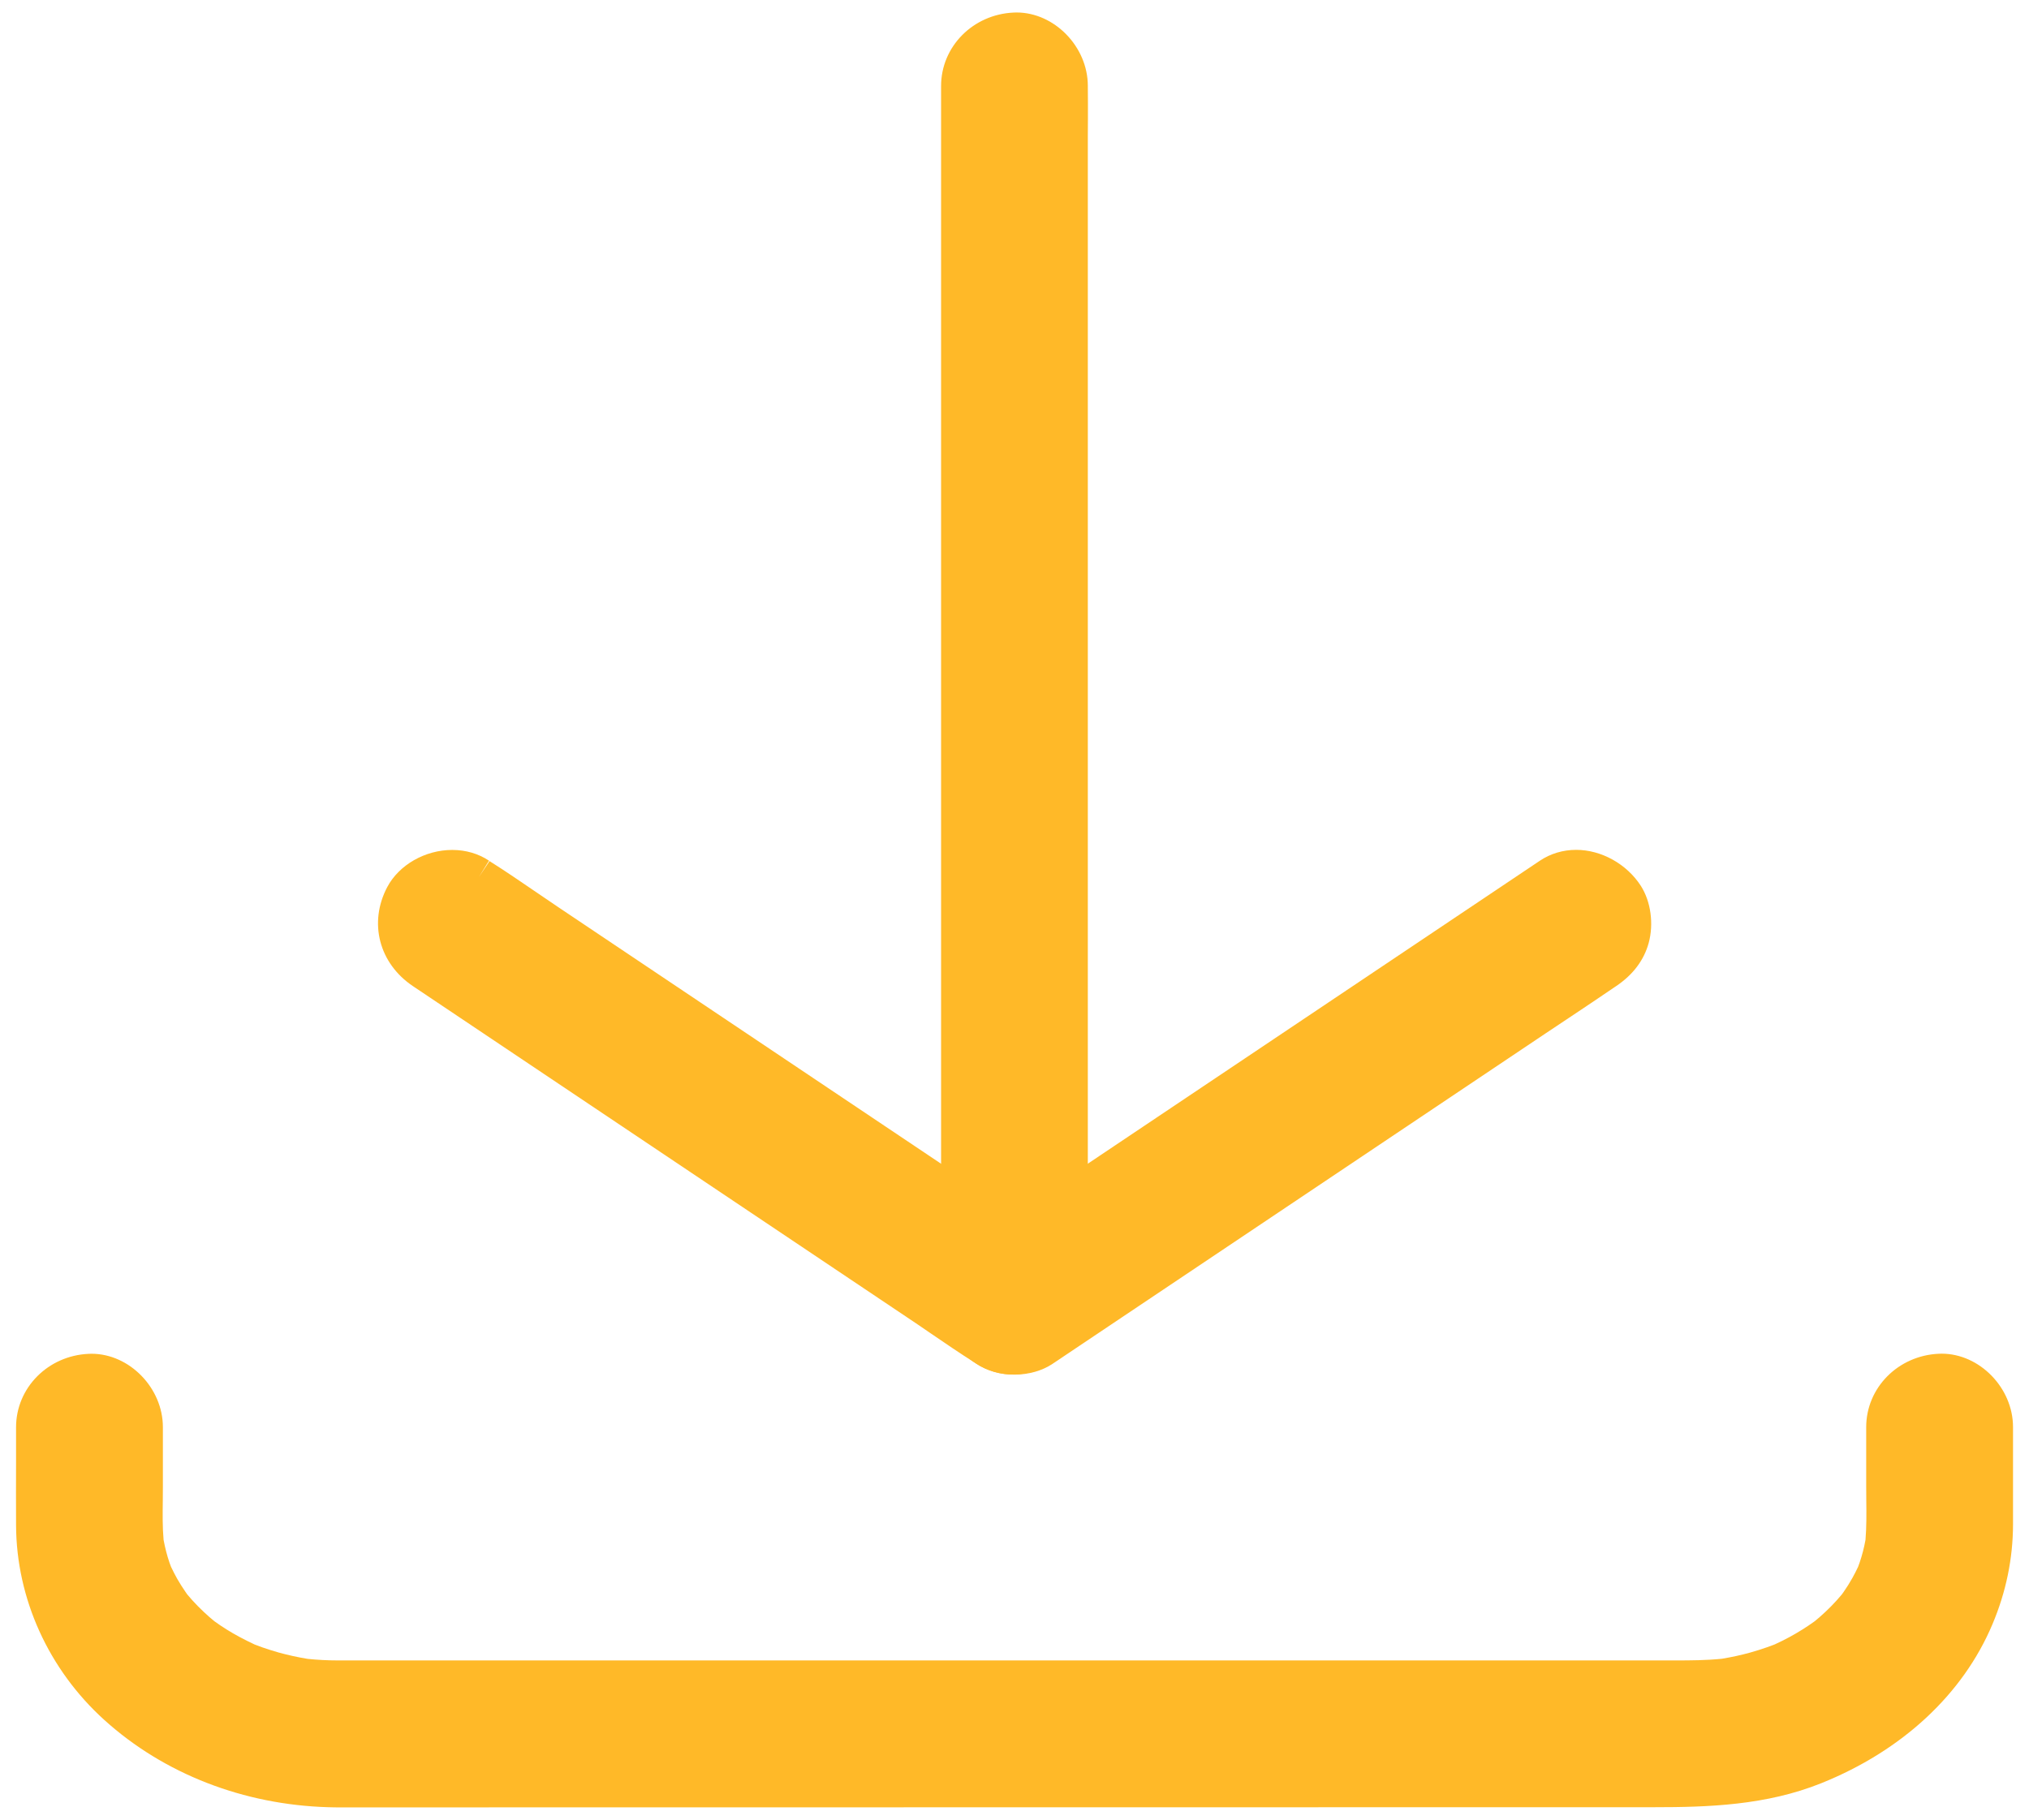
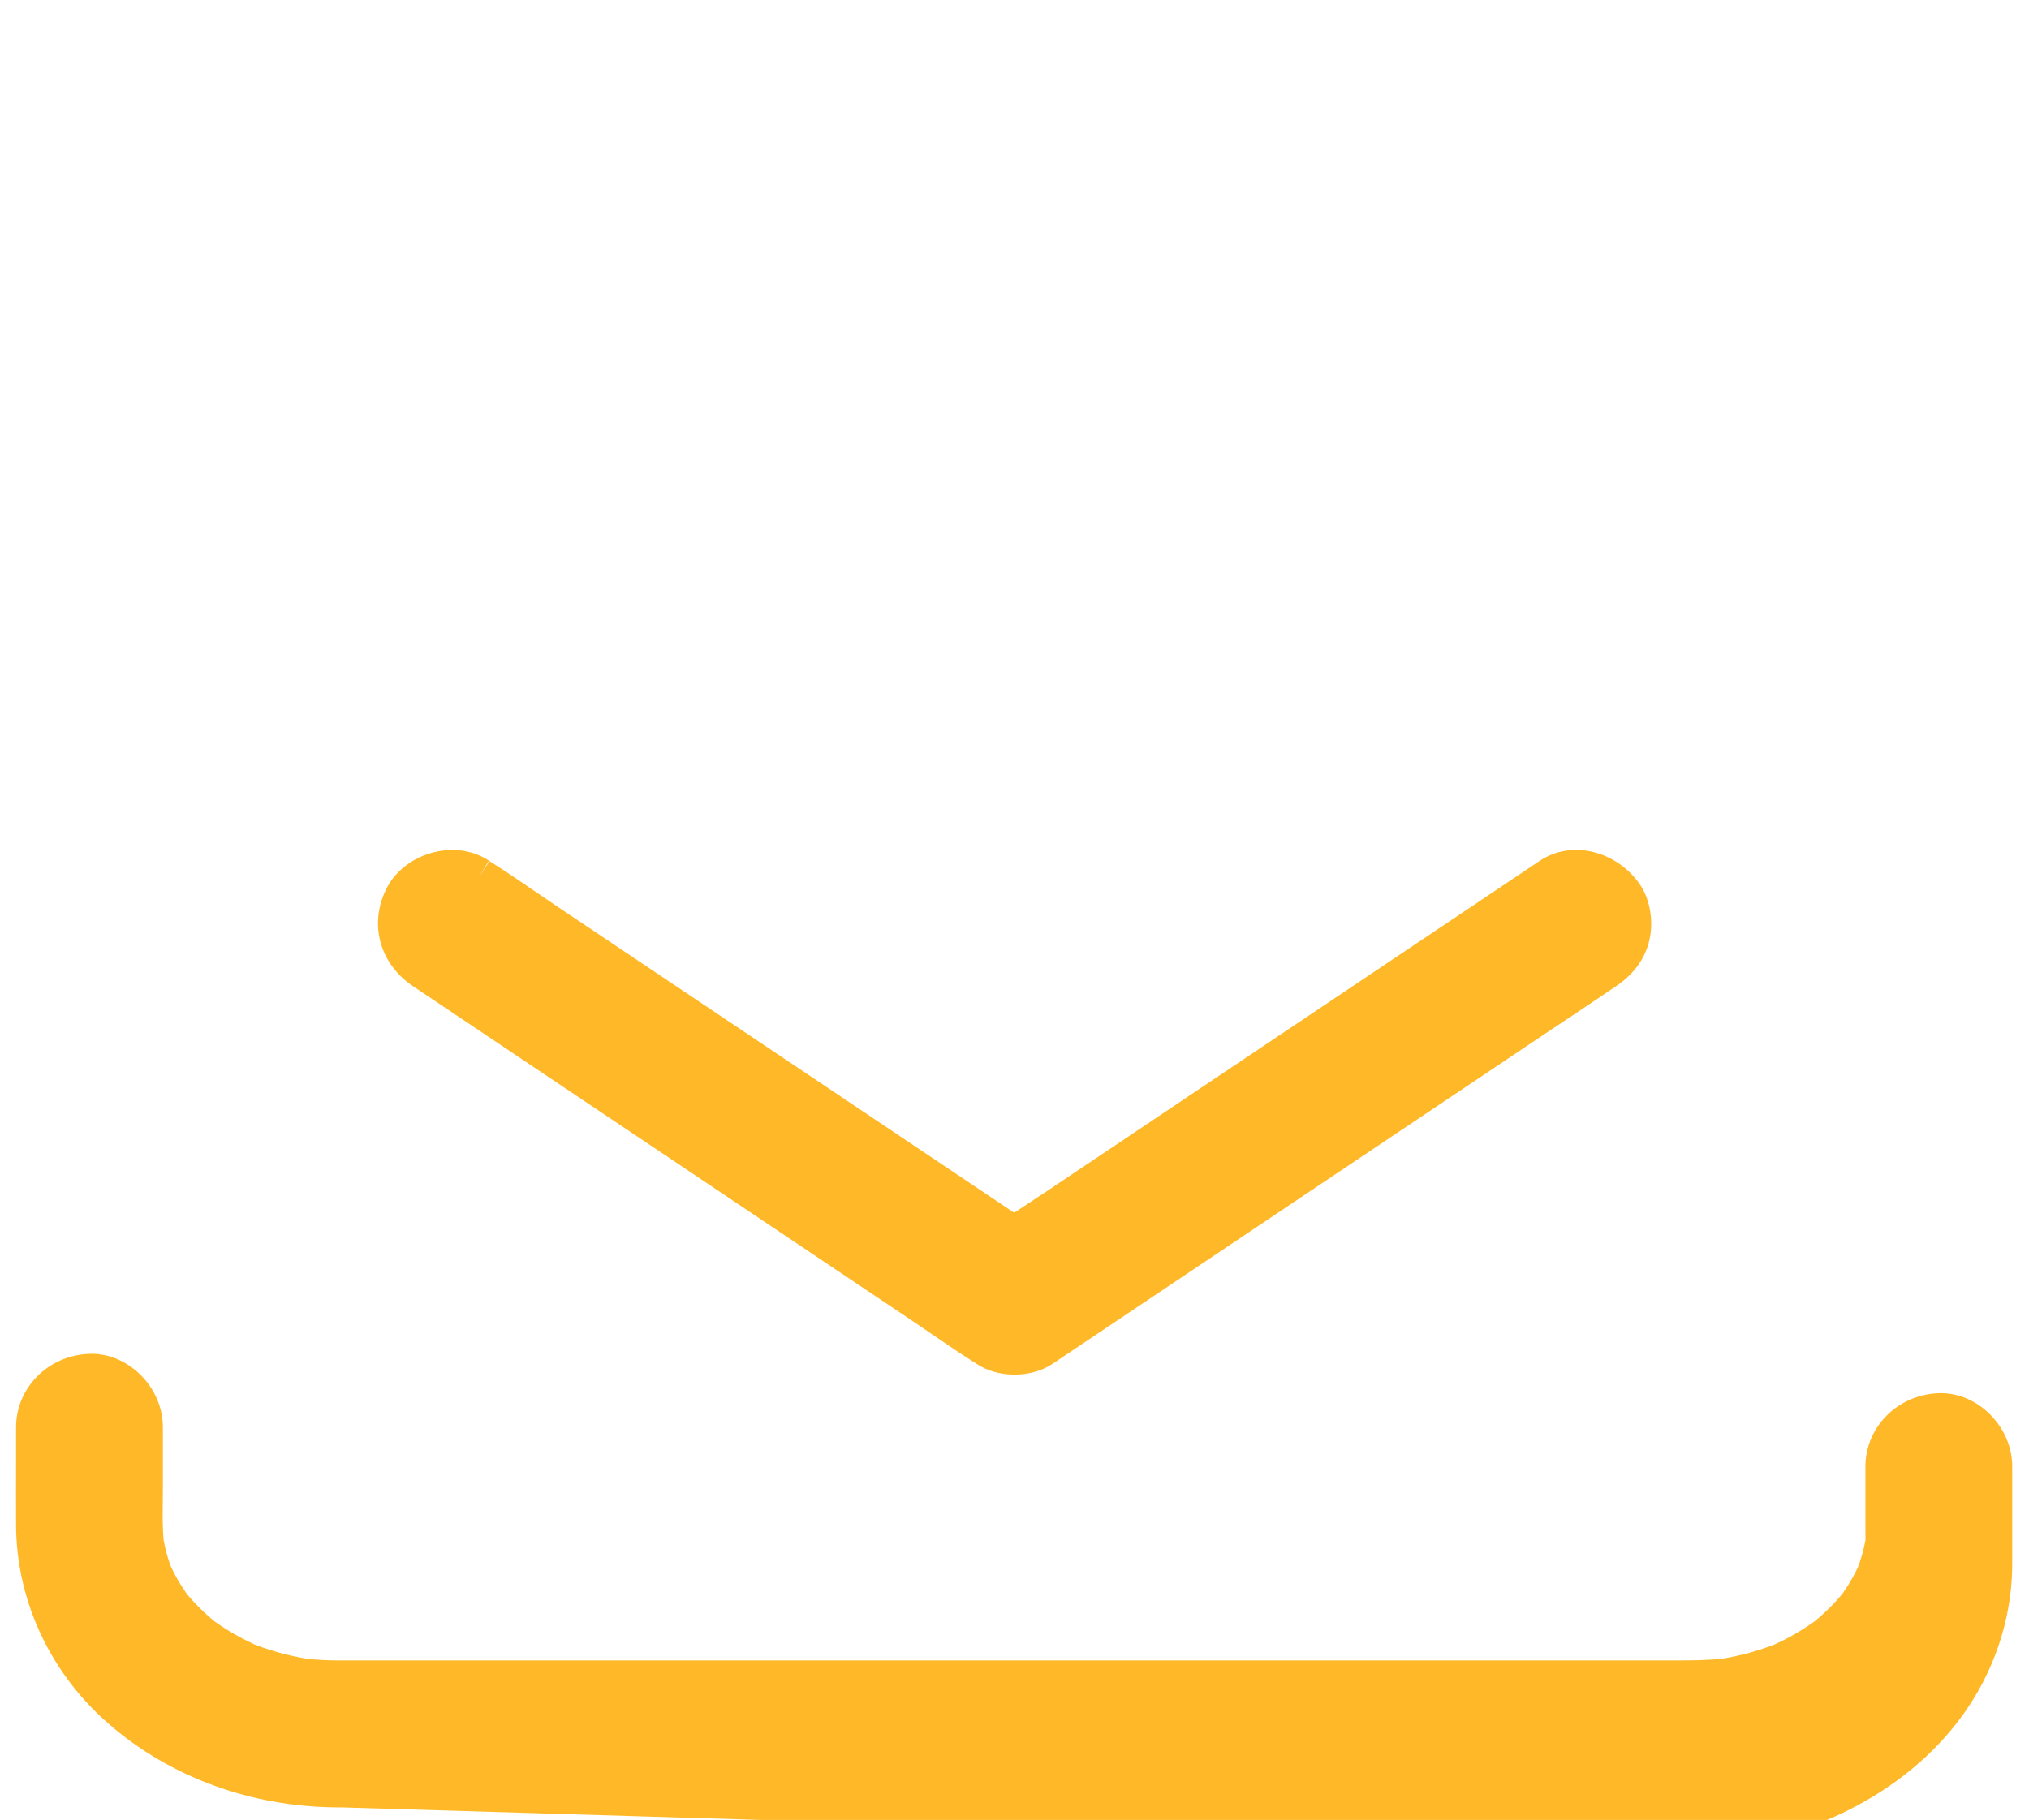
<svg xmlns="http://www.w3.org/2000/svg" version="1.1" id="隔离模式" x="0px" y="0px" viewBox="0 0 232.44 208.54" style="enable-background:new 0 0 232.44 208.54;" xml:space="preserve">
  <style type="text/css">
	.st0{fill:#FFB928;}
</style>
  <g>
-     <path class="st0" d="M39.13,207.1c-0.51,0-1.02,0-1.52-0.02c-9.71-0.28-18.82-3.82-25.64-9.98c-6.4-5.78-10.09-13.91-10.13-22.32   c-0.01-2.5-0.01-5,0-7.5l0-3.74c0-4.51,3.65-8.2,8.31-8.41c0.11,0,0.22-0.01,0.33-0.01c4.36,0,8.18,3.93,8.18,8.41v6.71   c0,0.56-0.01,1.12-0.01,1.68c-0.02,1.58-0.04,3.07,0.09,4.53c0.17,0.9,0.39,1.77,0.67,2.59c0.06,0.16,0.12,0.33,0.18,0.49   c0.25,0.52,0.47,0.95,0.7,1.36c0.3,0.52,0.62,1.03,0.96,1.52c0.07,0.1,0.21,0.3,0.21,0.3c0.76,0.91,1.61,1.77,2.53,2.58   c0.14,0.12,0.29,0.25,0.44,0.37l0.13,0.11c0.45,0.32,0.91,0.64,1.38,0.93c0.94,0.59,2,1.16,3.24,1.74l0.11,0.04   c0.25,0.09,0.5,0.19,0.75,0.28c0.61,0.21,1.24,0.41,1.87,0.59c1.05,0.29,2.17,0.54,3.32,0.73c1.14,0.12,2.31,0.18,3.48,0.18   l153.27,0c1.7,0,3.5-0.01,5.27-0.19c1.14-0.19,2.24-0.43,3.28-0.72c0.64-0.18,1.27-0.38,1.87-0.59c0.25-0.09,0.49-0.18,0.74-0.27   l0.18-0.07c1.11-0.51,2.18-1.08,3.19-1.72c0.47-0.29,0.93-0.61,1.38-0.93l0.12-0.1c0.15-0.13,0.3-0.25,0.45-0.38   c0.92-0.8,1.77-1.67,2.53-2.58c0,0,0.15-0.2,0.21-0.29c0.36-0.52,0.71-1.07,1.02-1.63c0.23-0.41,0.44-0.83,0.64-1.25   c0.06-0.17,0.12-0.33,0.18-0.5c0.28-0.82,0.51-1.7,0.67-2.6c0.12-1.46,0.11-2.95,0.09-4.52c-0.01-0.56-0.01-1.12-0.01-1.68v-6.71   c0-4.51,3.65-8.2,8.31-8.41c0.11,0,0.22-0.01,0.33-0.01c4.36,0,8.18,3.93,8.18,8.41c0,0,0,9.77,0,11.16   c-0.01,3.91-0.8,7.75-2.36,11.44c-3.38,8.02-10.35,14.49-19.61,18.21c-6.32,2.54-12.95,2.75-19.19,2.75L39.13,207.1z" />
-     <path class="st0" d="M115.99,157.5c-4.36,0-8.18-3.93-8.18-8.41v-0.21c-0.02-1.21-0.01-2.43-0.01-3.66c0-0.6,0.01-1.2,0.01-1.8   V9.85c0-4.51,3.65-8.2,8.31-8.41c0.11,0,0.22-0.01,0.33-0.01c4.35,0,8.17,3.93,8.17,8.41v0.21c0.02,1.21,0.01,2.43,0.01,3.66   c0,0.6-0.01,1.2-0.01,1.8v133.57c0,4.51-3.65,8.2-8.31,8.41C116.21,157.49,116.1,157.5,115.99,157.5L115.99,157.5z" />
+     <path class="st0" d="M39.13,207.1c-0.51,0-1.02,0-1.52-0.02c-9.71-0.28-18.82-3.82-25.64-9.98c-6.4-5.78-10.09-13.91-10.13-22.32   c-0.01-2.5-0.01-5,0-7.5l0-3.74c0-4.51,3.65-8.2,8.31-8.41c0.11,0,0.22-0.01,0.33-0.01c4.36,0,8.18,3.93,8.18,8.41v6.71   c0,0.56-0.01,1.12-0.01,1.68c-0.02,1.58-0.04,3.07,0.09,4.53c0.17,0.9,0.39,1.77,0.67,2.59c0.06,0.16,0.12,0.33,0.18,0.49   c0.25,0.52,0.47,0.95,0.7,1.36c0.3,0.52,0.62,1.03,0.96,1.52c0.07,0.1,0.21,0.3,0.21,0.3c0.76,0.91,1.61,1.77,2.53,2.58   c0.14,0.12,0.29,0.25,0.44,0.37l0.13,0.11c0.45,0.32,0.91,0.64,1.38,0.93c0.94,0.59,2,1.16,3.24,1.74l0.11,0.04   c0.25,0.09,0.5,0.19,0.75,0.28c0.61,0.21,1.24,0.41,1.87,0.59c1.05,0.29,2.17,0.54,3.32,0.73c1.14,0.12,2.31,0.18,3.48,0.18   l153.27,0c1.7,0,3.5-0.01,5.27-0.19c1.14-0.19,2.24-0.43,3.28-0.72c0.64-0.18,1.27-0.38,1.87-0.59c0.25-0.09,0.49-0.18,0.74-0.27   l0.18-0.07c1.11-0.51,2.18-1.08,3.19-1.72c0.47-0.29,0.93-0.61,1.38-0.93l0.12-0.1c0.15-0.13,0.3-0.25,0.45-0.38   c0.92-0.8,1.77-1.67,2.53-2.58c0,0,0.15-0.2,0.21-0.29c0.36-0.52,0.71-1.07,1.02-1.63c0.23-0.41,0.44-0.83,0.64-1.25   c0.06-0.17,0.12-0.33,0.18-0.5c0.28-0.82,0.51-1.7,0.67-2.6c-0.01-0.56-0.01-1.12-0.01-1.68v-6.71   c0-4.51,3.65-8.2,8.31-8.41c0.11,0,0.22-0.01,0.33-0.01c4.36,0,8.18,3.93,8.18,8.41c0,0,0,9.77,0,11.16   c-0.01,3.91-0.8,7.75-2.36,11.44c-3.38,8.02-10.35,14.49-19.61,18.21c-6.32,2.54-12.95,2.75-19.19,2.75L39.13,207.1z" />
    <path class="st0" d="M116.22,157.51c-1.62,0-3.16-0.44-4.36-1.24l-0.07-0.05c-1.8-1.13-3.57-2.35-5.29-3.52   c-0.86-0.59-1.72-1.18-2.58-1.75L47.31,113c-3.89-2.61-5.1-7.27-2.95-11.35c1.35-2.55,4.34-4.26,7.45-4.26   c1.55,0,3.01,0.43,4.21,1.23l-1.16,1.88l1.22-1.83c1.8,1.13,3.57,2.35,5.29,3.52c0.86,0.59,1.72,1.18,2.59,1.76l52.22,35.01   c0.34-0.22,0.68-0.44,1.01-0.66c0.87-0.57,1.74-1.14,2.6-1.72l56.61-37.95c1.22-0.82,2.66-1.25,4.16-1.25   c2.89,0,5.8,1.62,7.41,4.12c1.15,1.79,1.5,4.36,0.9,6.56c-0.55,1.99-1.81,3.65-3.75,4.95l-0.09,0.06   c-1.74,1.19-3.49,2.36-5.25,3.53c-0.87,0.58-2.76,1.84-2.76,1.84l-56.45,37.84C119.39,157.07,117.84,157.51,116.22,157.51z" />
  </g>
</svg>